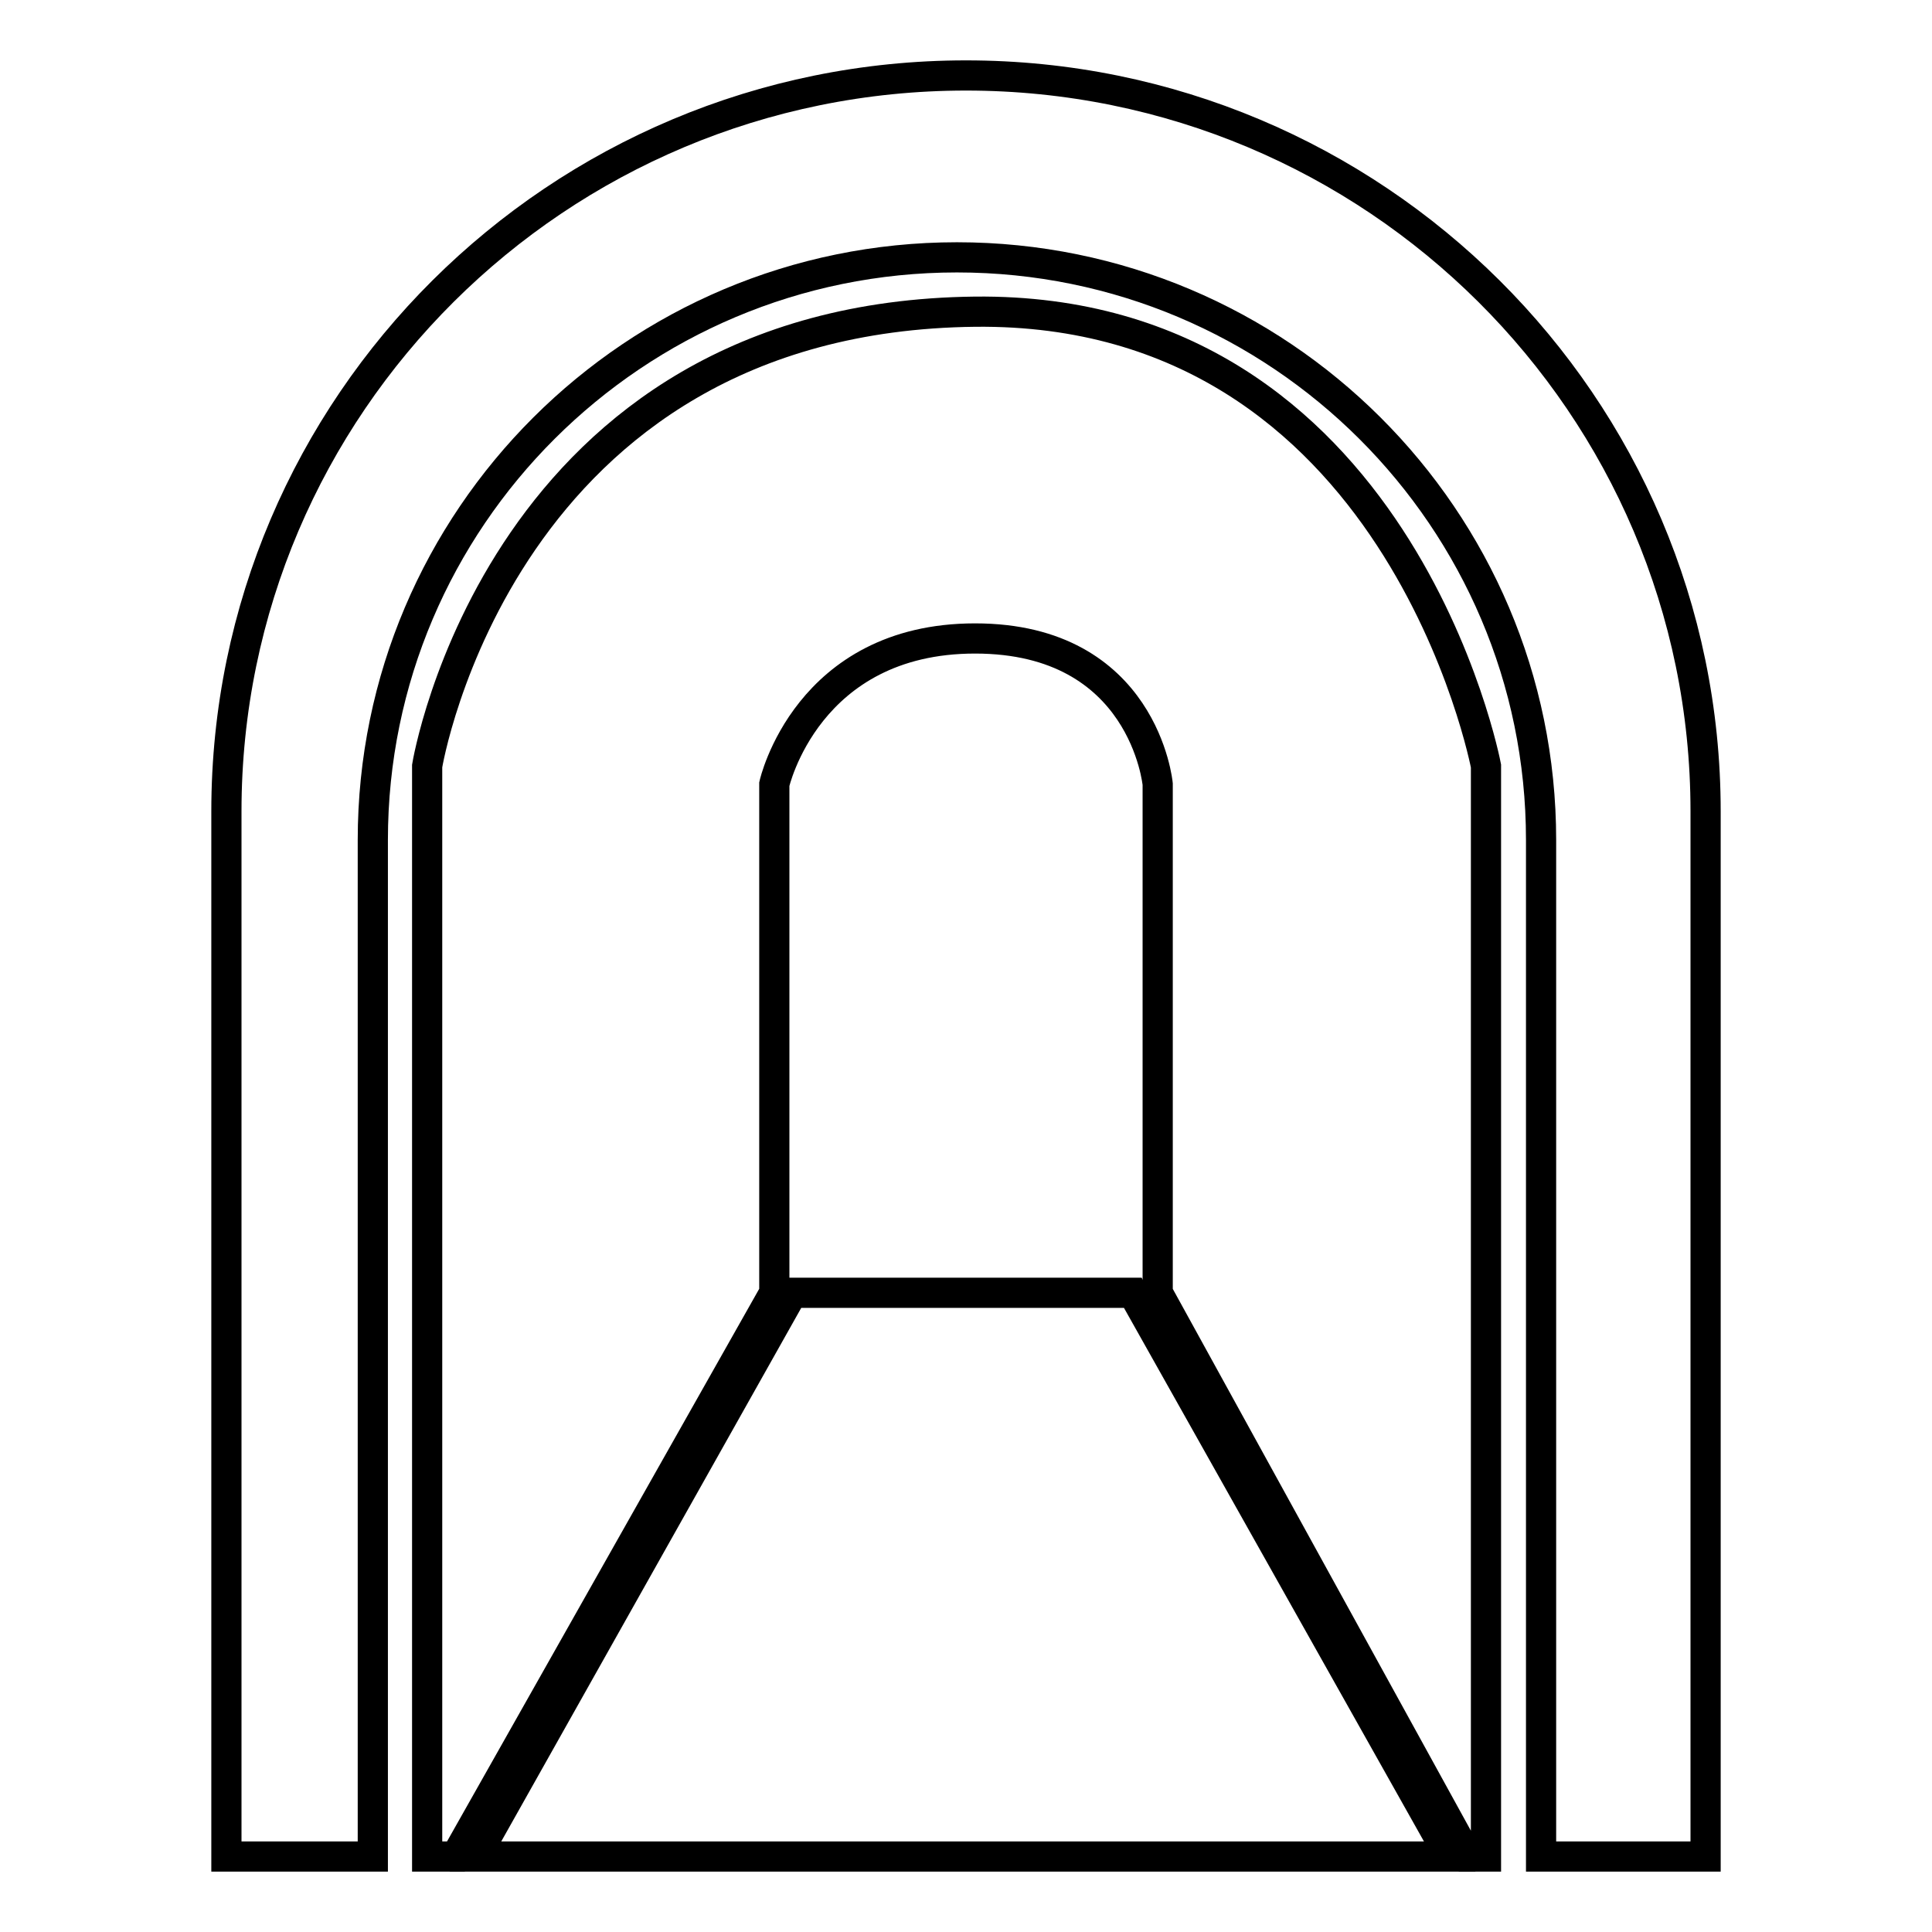
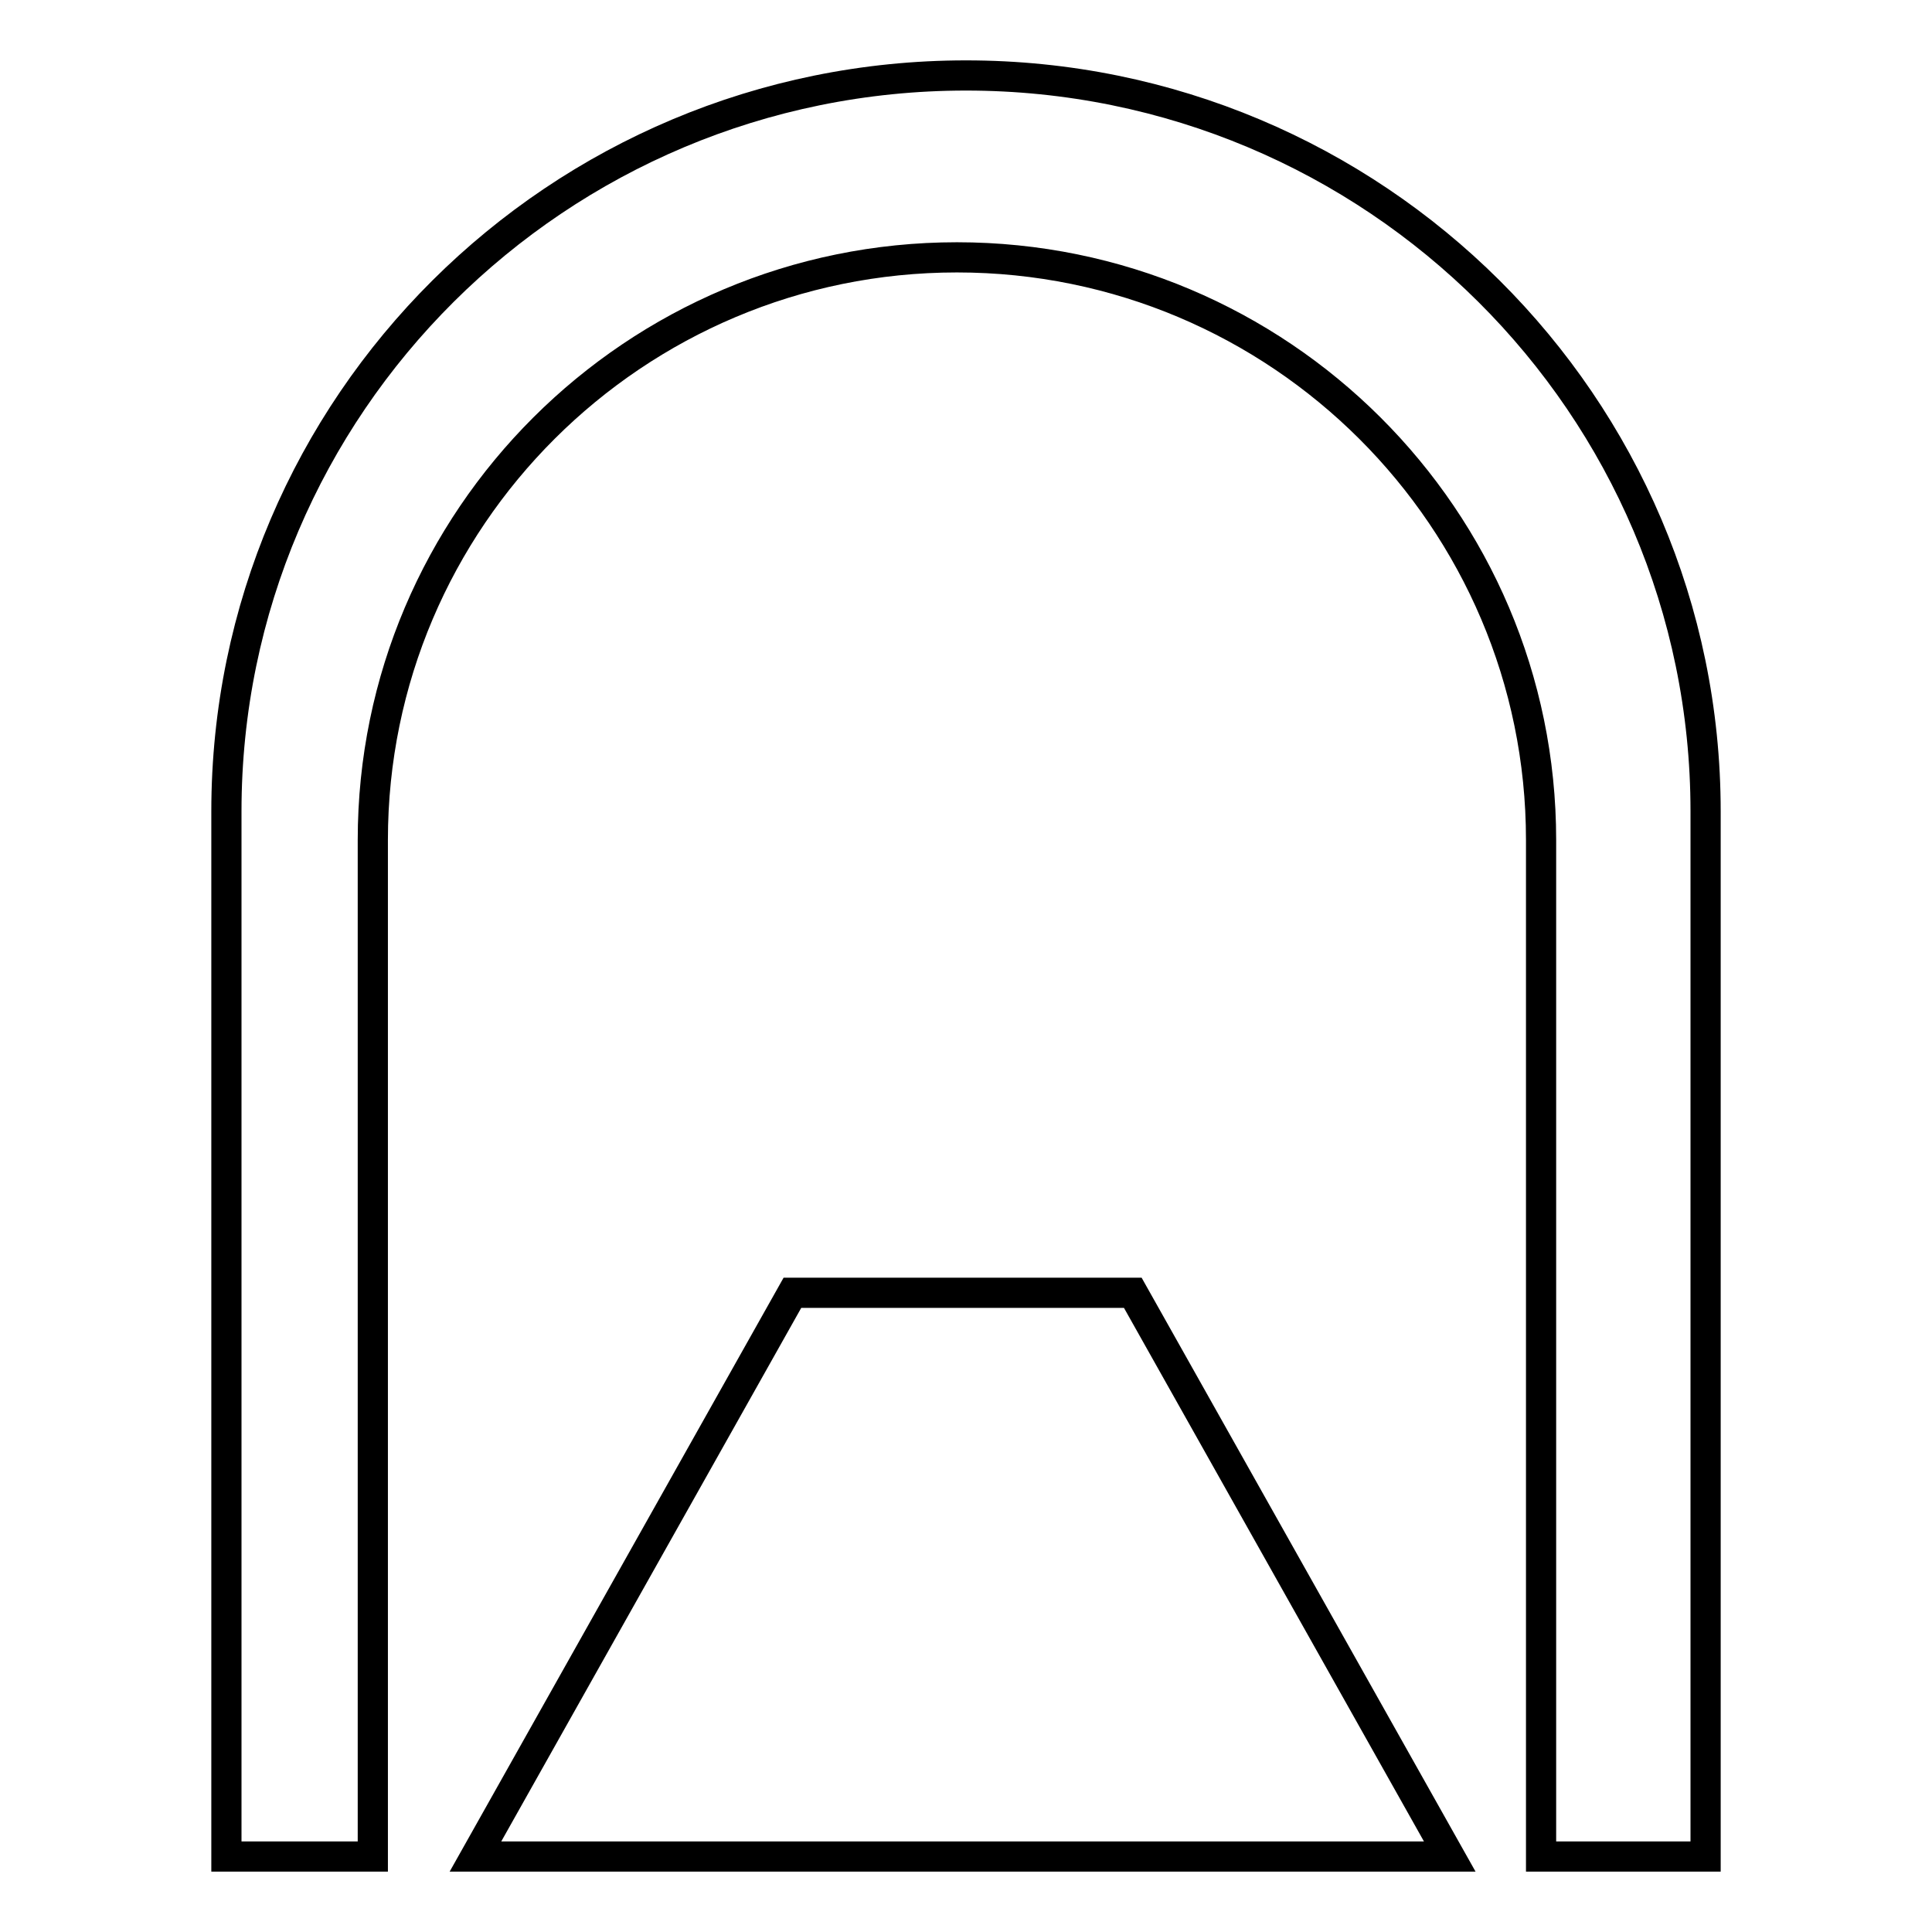
<svg xmlns="http://www.w3.org/2000/svg" version="1.1" x="0px" y="0px" viewBox="0 0 256 256" enable-background="new 0 0 256 256" xml:space="preserve">
  <g>
    <g>
-       <path stroke-width="4" fill-opacity="0" stroke="#000000" d="M158.5,111.3" />
      <path stroke-width="4" fill-opacity="0" stroke="#000000" d="M150.1,171.3H105L63,246h129.1L150.1,171.3z" />
-       <path stroke-width="4" fill-opacity="0" stroke="#000000" d="M129.2,41.3c-62.9,0.7-72.6,60.2-72.6,60.2V246h3.8l42.2-74.7v-67.4c0,0,4.3-19.3,26.6-19.3c22.4,0,24.2,19.3,24.2,19.3v67.4l41.1,74.7h2.4V101.5C196.9,101.5,185.4,40.7,129.2,41.3z" />
      <path stroke-width="4" fill-opacity="0" stroke="#000000" d="M128,10c-54.1,0-98,43.7-98,97.5V246h19.4V111.3c0-42.6,34.7-77.2,77.4-77.2s77.4,34.6,77.4,77.2V246H226V107.5C226,53.7,182.1,10,128,10z" />
    </g>
  </g>
</svg>